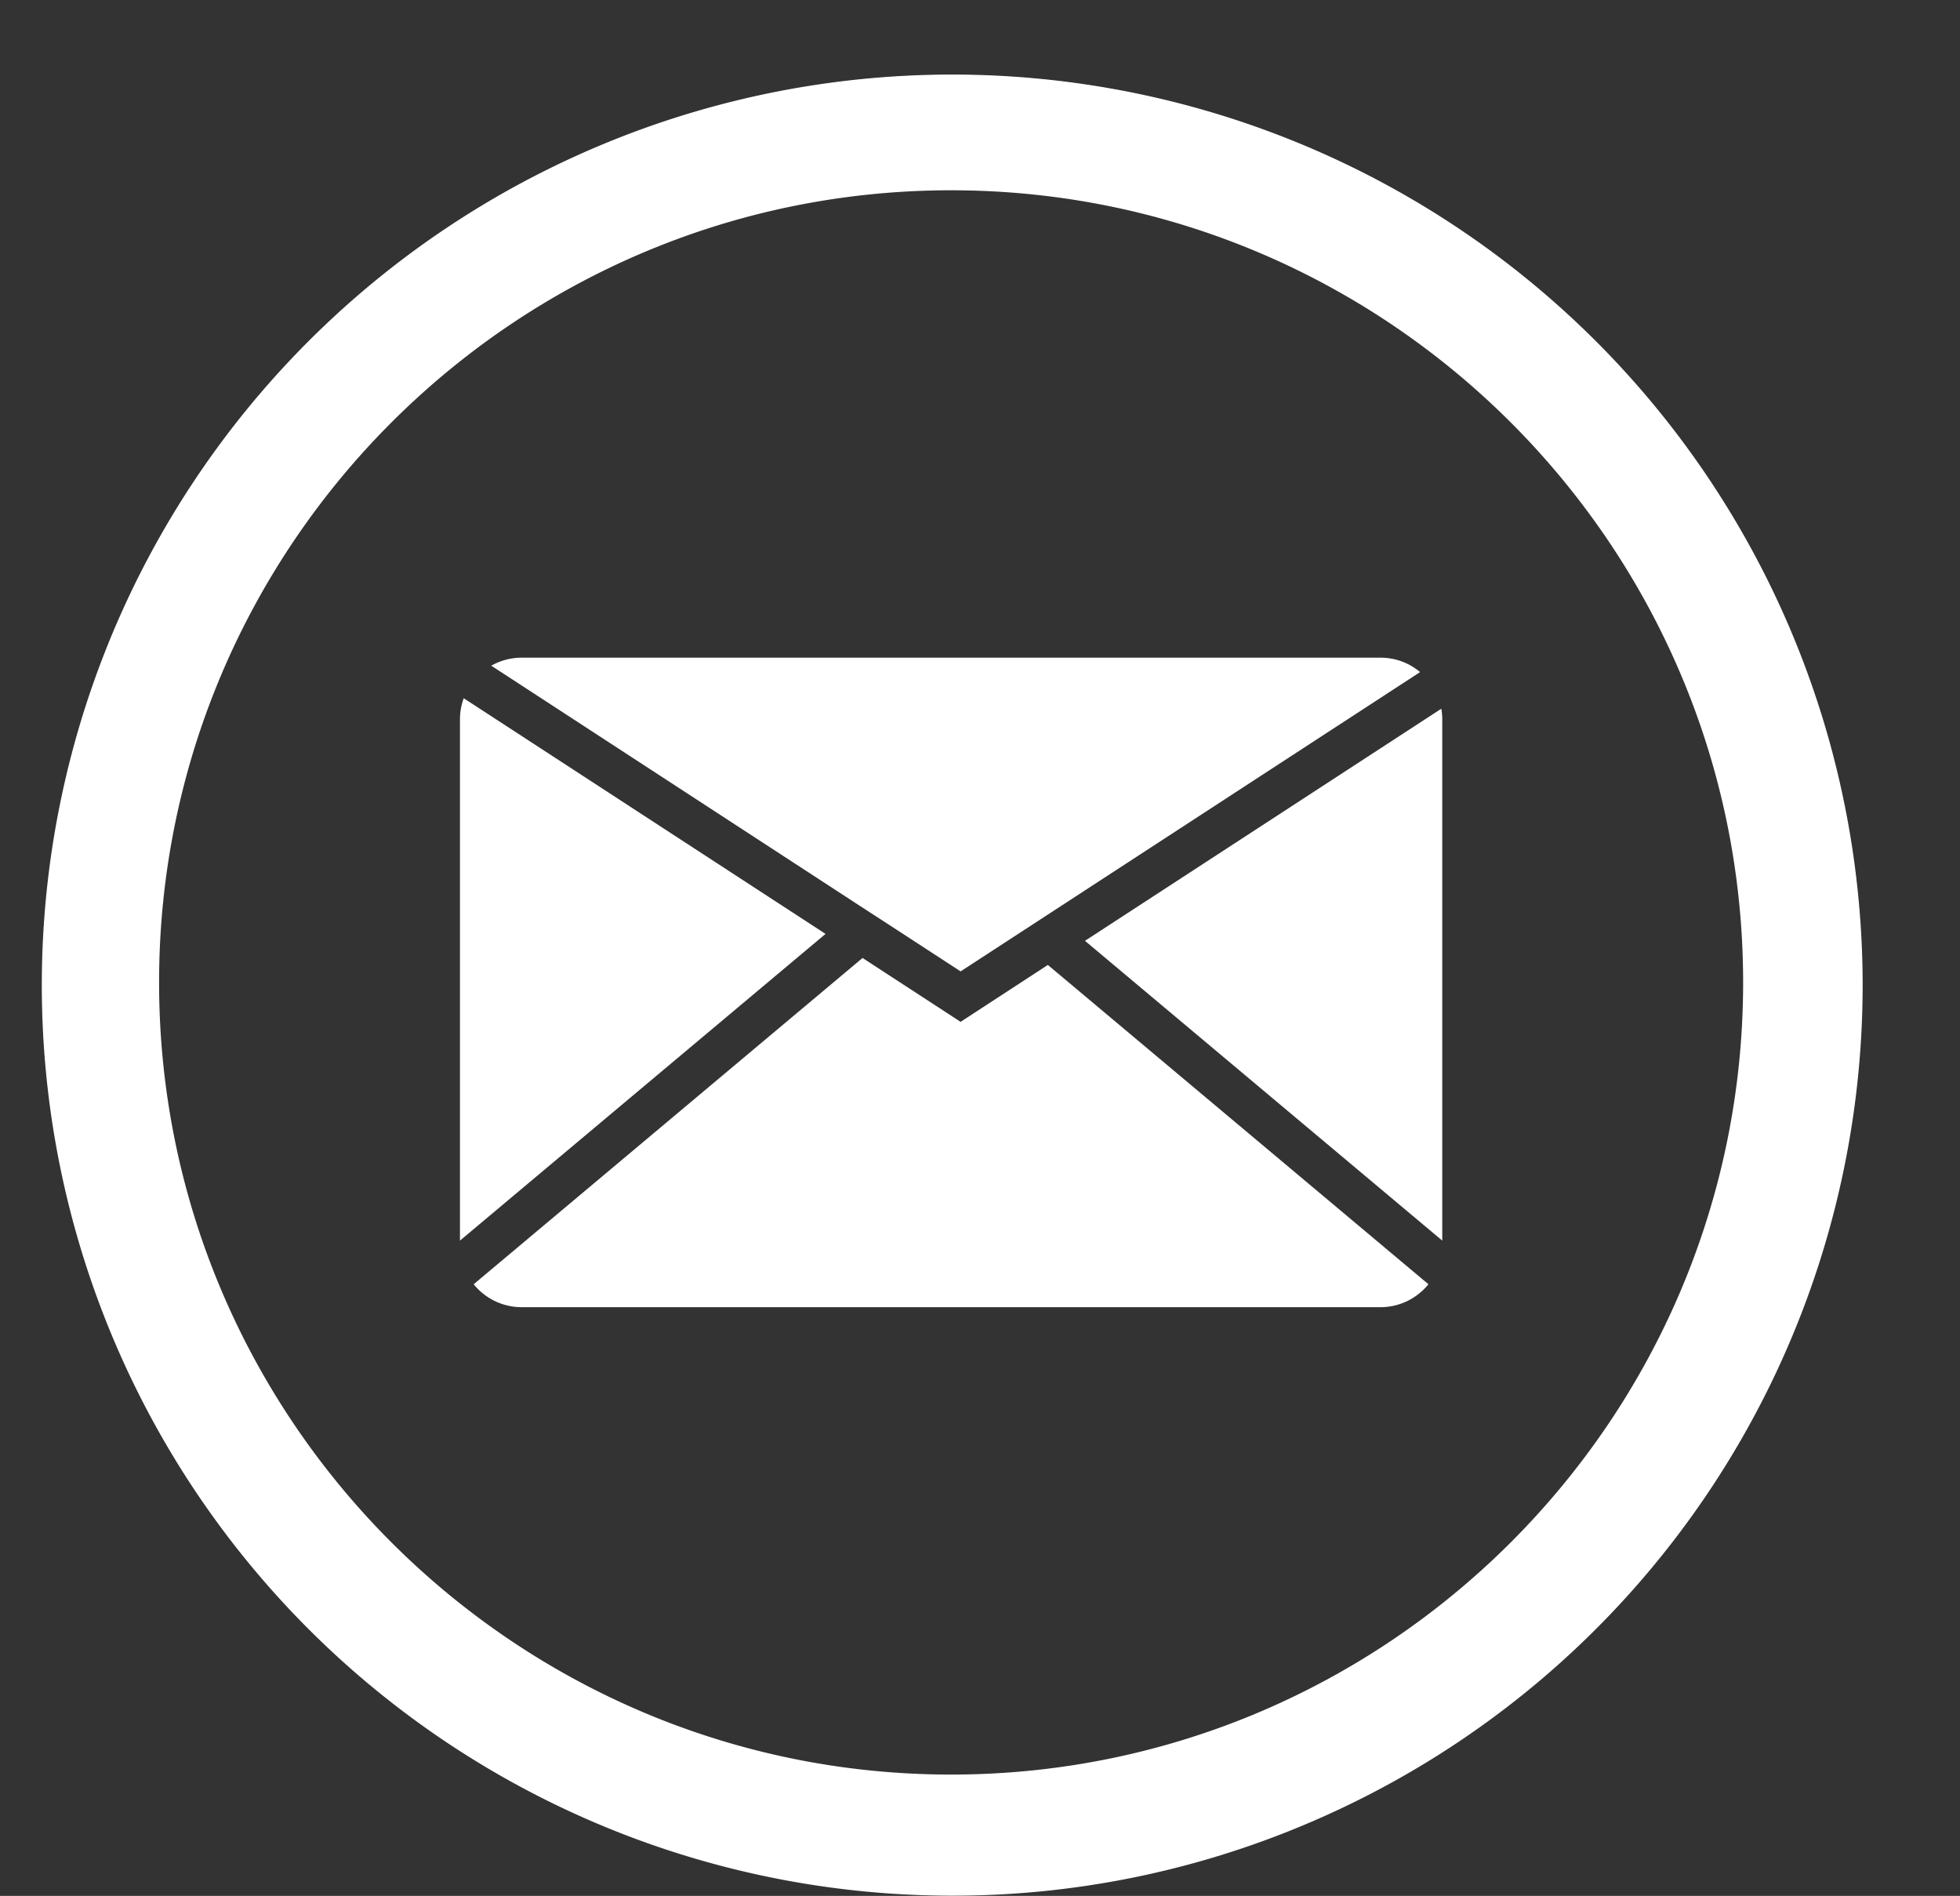
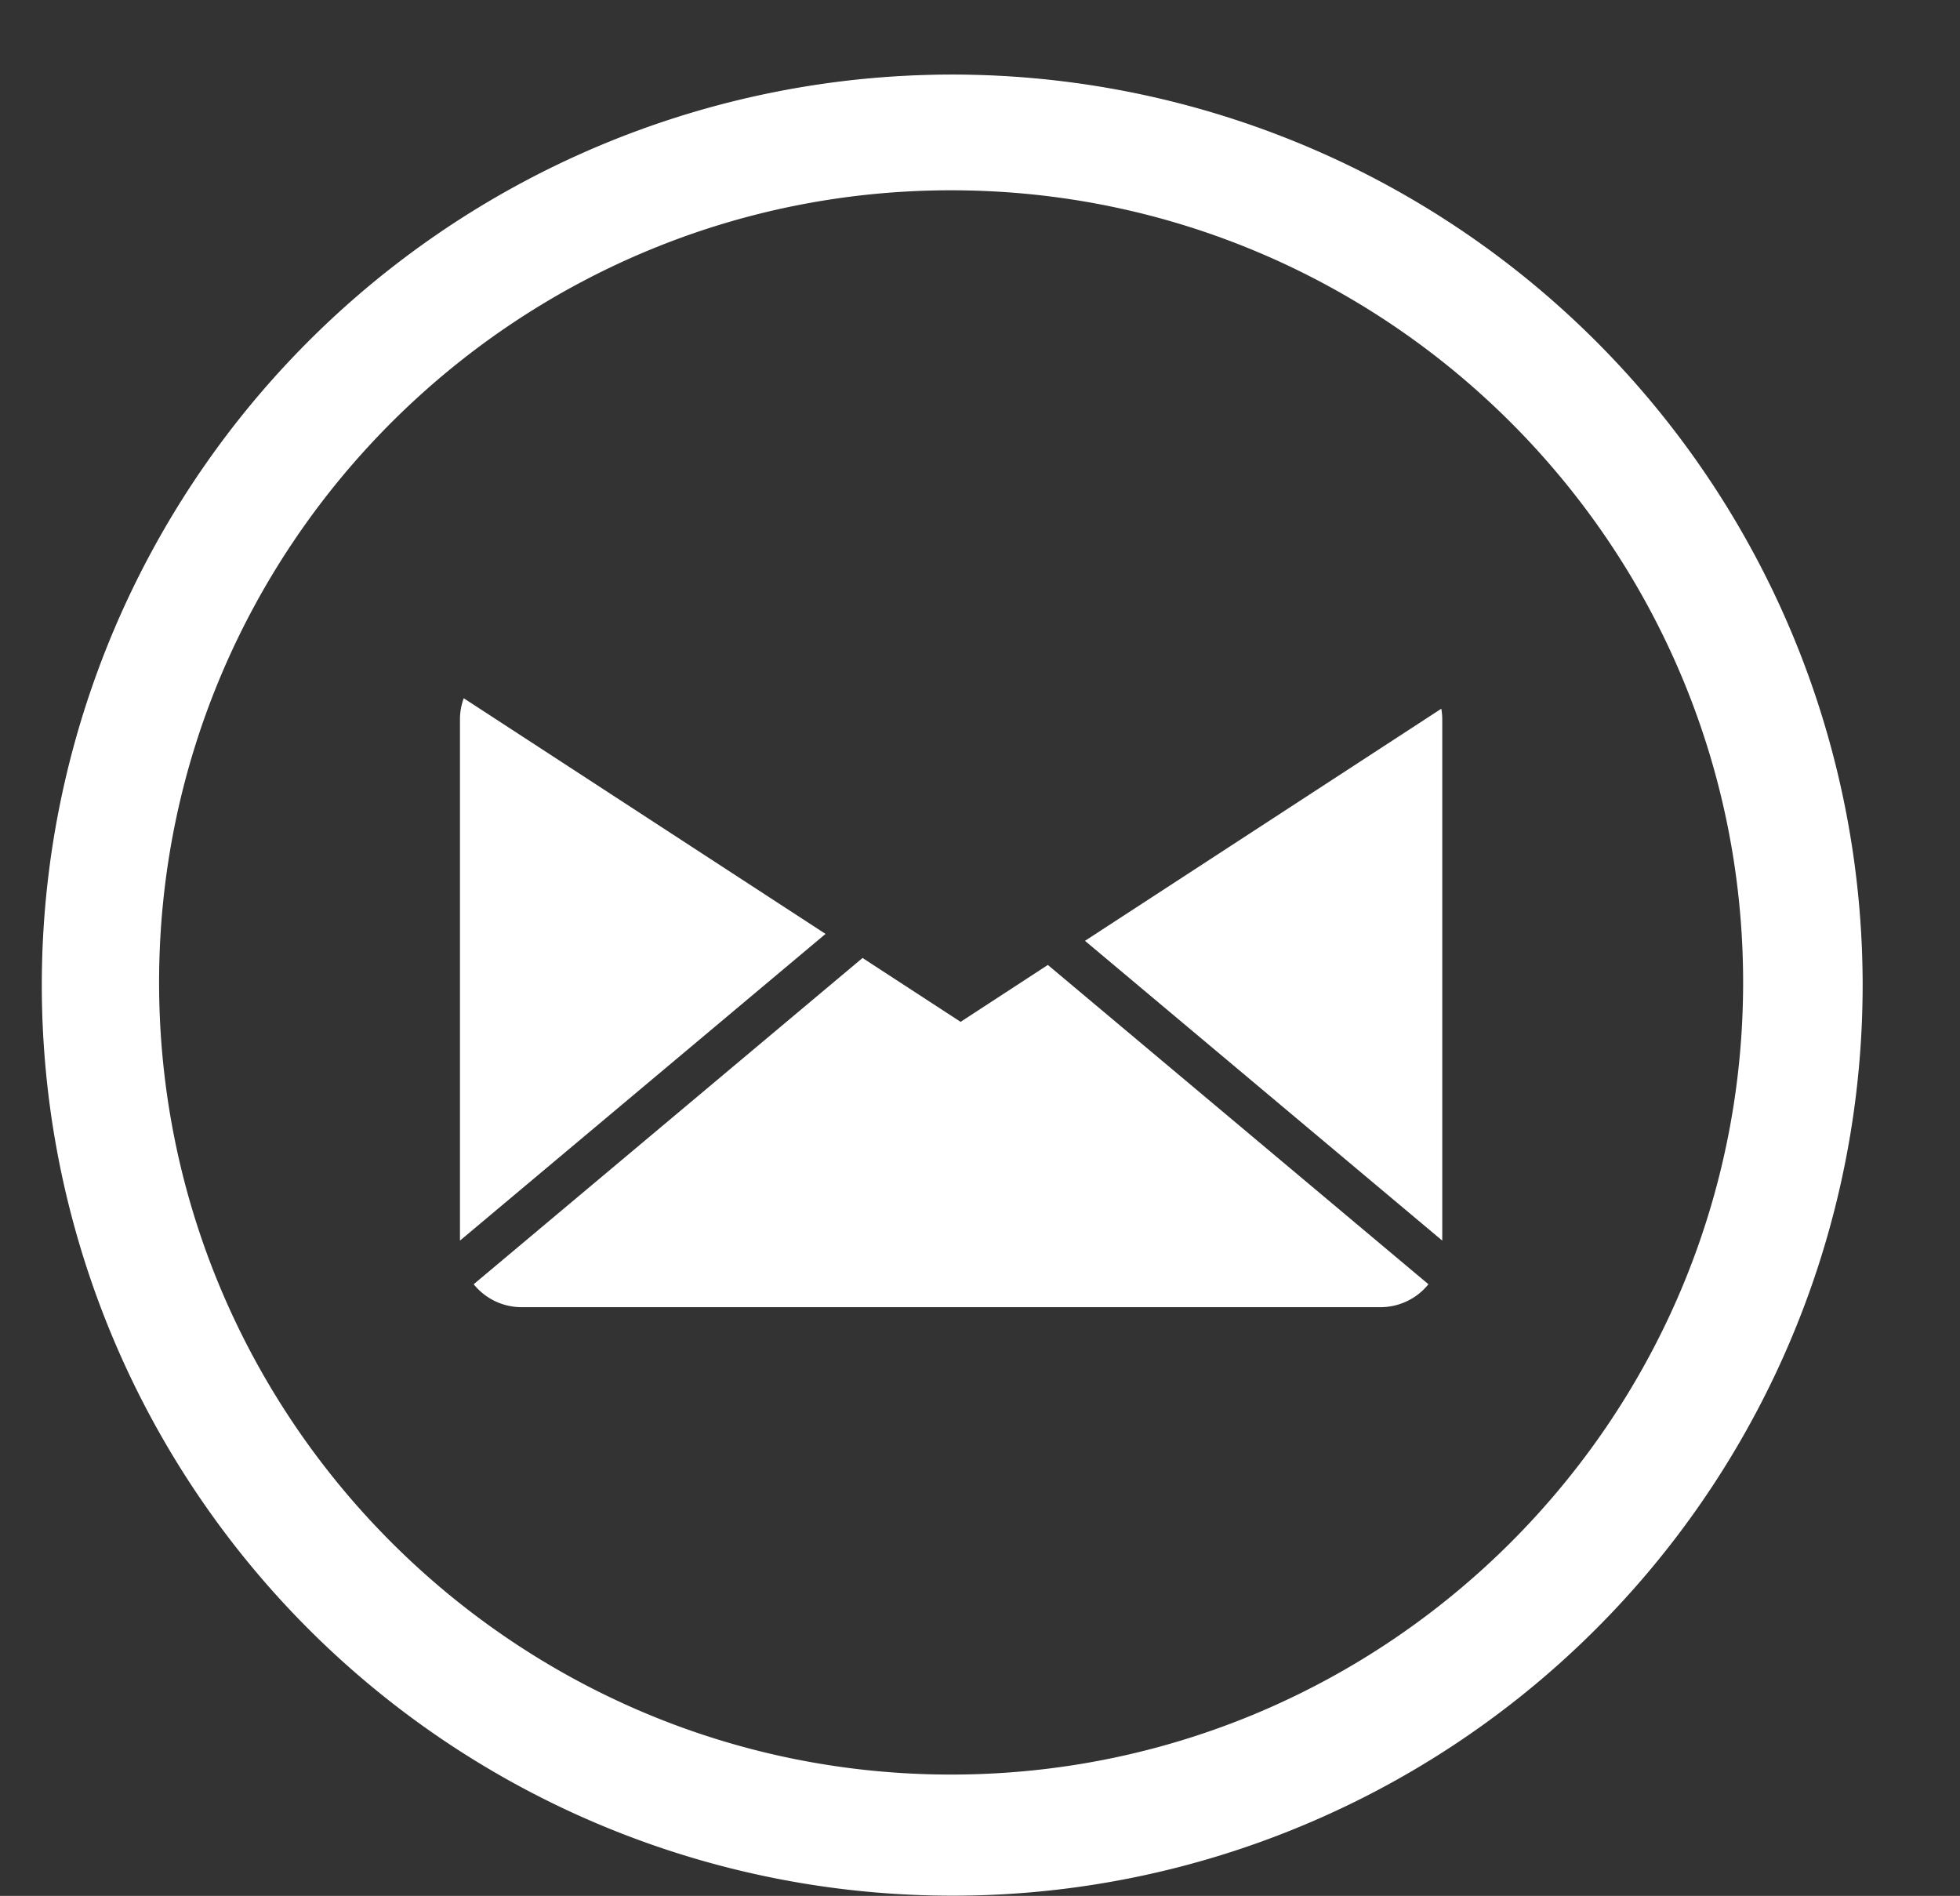
<svg xmlns="http://www.w3.org/2000/svg" data-name="Layer 1" fill="#000000" height="1581.1" preserveAspectRatio="xMidYMid meet" version="1" viewBox="706.7 680.7 1634.8 1581.1" width="1634.8" zoomAndPan="magnify">
  <rect x="706.7" y="680.7" width="1634.8" height="1581.1" fill="#333333" stroke="none" />
  <g id="change1_1">
    <path d="M1500,2261.11a758.91,758.91,0,1,1,296.27-59.83A756.37,756.37,0,0,1,1500,2261.11Zm0-1422.22c-364.54,0-661.11,296.57-661.11,661.11s296.57,661.11,661.11,661.11,661.11-296.57,661.11-661.11S1864.54,838.89,1500,838.89Z" fill="#ffffff" />
  </g>
  <g id="change1_2">
    <path d="M1500,2261.61a759.36,759.36,0,1,1,296.47-59.87A756.85,756.85,0,0,1,1500,2261.61Zm0-1422.22c-364.26,0-660.61,296.35-660.61,660.61s296.35,660.61,660.61,660.61,660.61-296.35,660.61-660.61S1864.26,839.39,1500,839.39Z" fill="#ffffff" />
  </g>
  <g id="change2_1">
    <path d="M1093.48,1263a51.34,51.34,0,0,0-3.13,17.69v434.62l304.91-255.77Z" fill="#ffffff" />
  </g>
  <g id="change2_2">
    <path d="M1908.87,1271.74l-297.21,193.57,298,250V1280.65A51.26,51.26,0,0,0,1908.87,1271.74Z" fill="#ffffff" />
  </g>
  <g id="change2_3">
-     <path d="M1454.37,1455.92l53.55,34.87,44.63-29.06,30.87-20.1h0l307.77-200.45a51.22,51.22,0,0,0-33-12H1141.83a51.23,51.23,0,0,0-25.37,6.68l307,200Z" fill="#ffffff" />
-   </g>
+     </g>
  <g id="change2_4">
    <path d="M1507.92,1532.87l-81.79-53.26L1101.79,1751.7a51.34,51.34,0,0,0,40,19.13h716.33a51.38,51.38,0,0,0,40-19.13l-317.43-266.28Z" fill="#ffffff" />
  </g>
</svg>